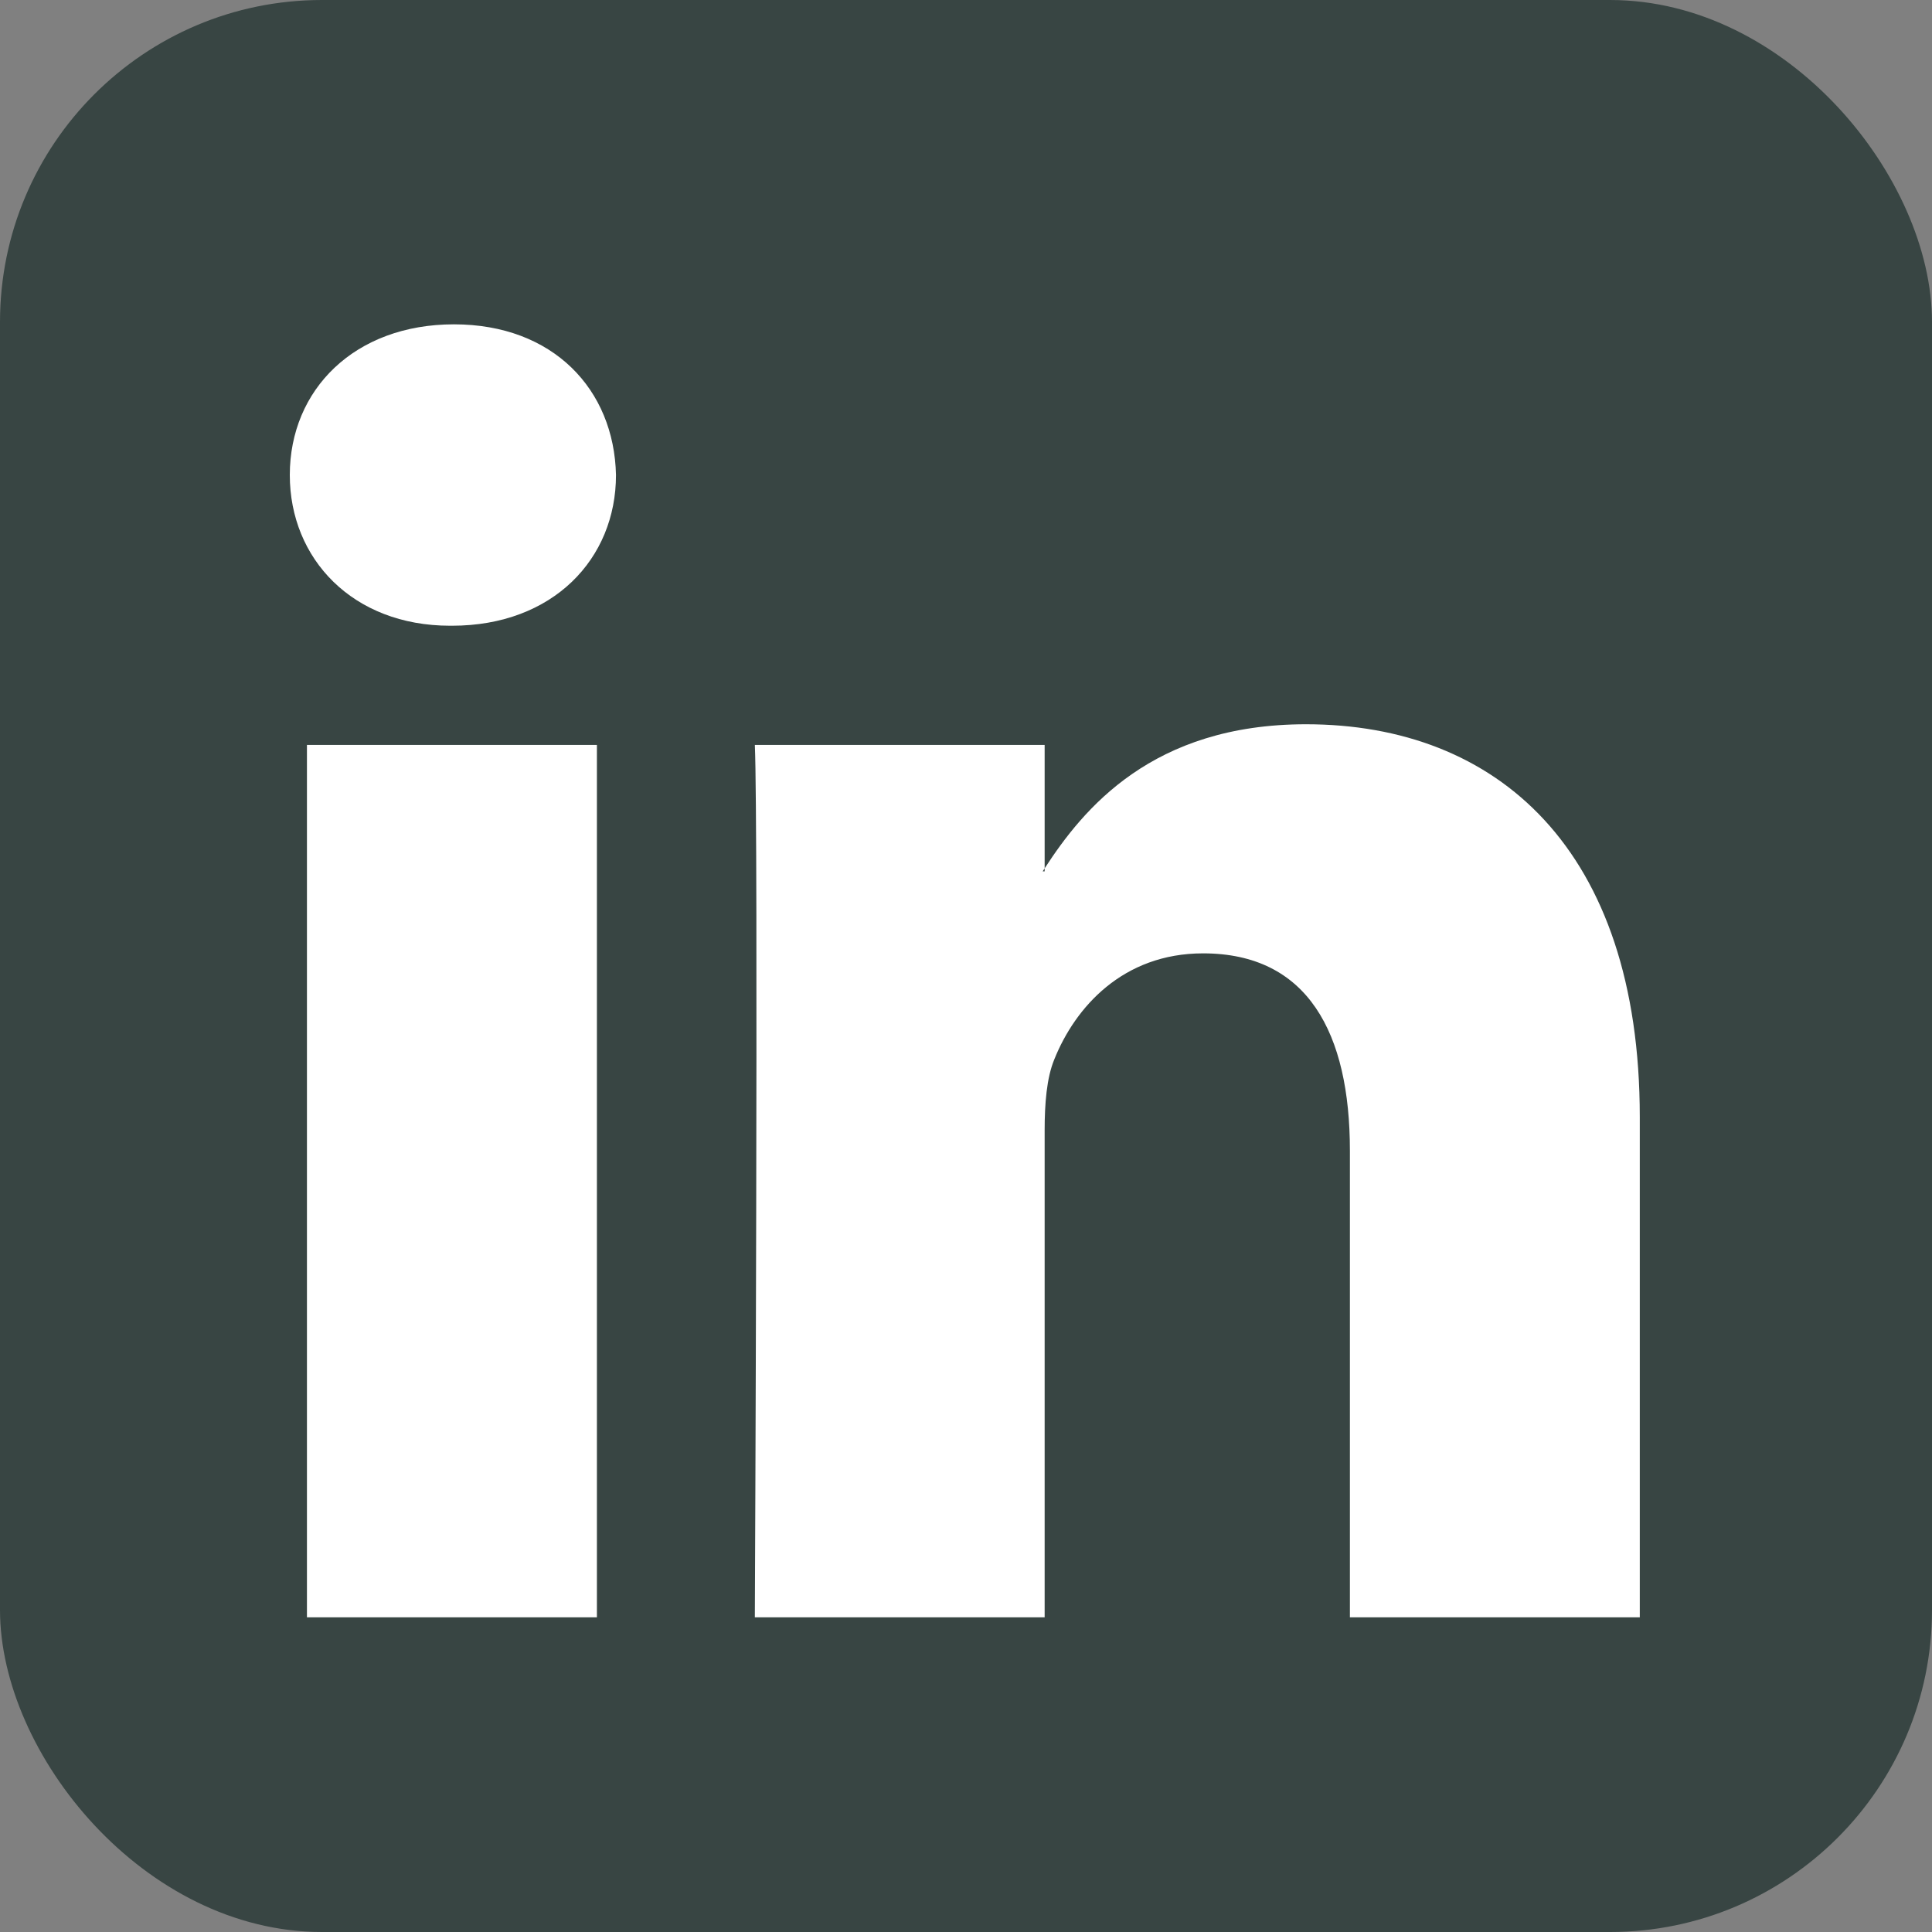
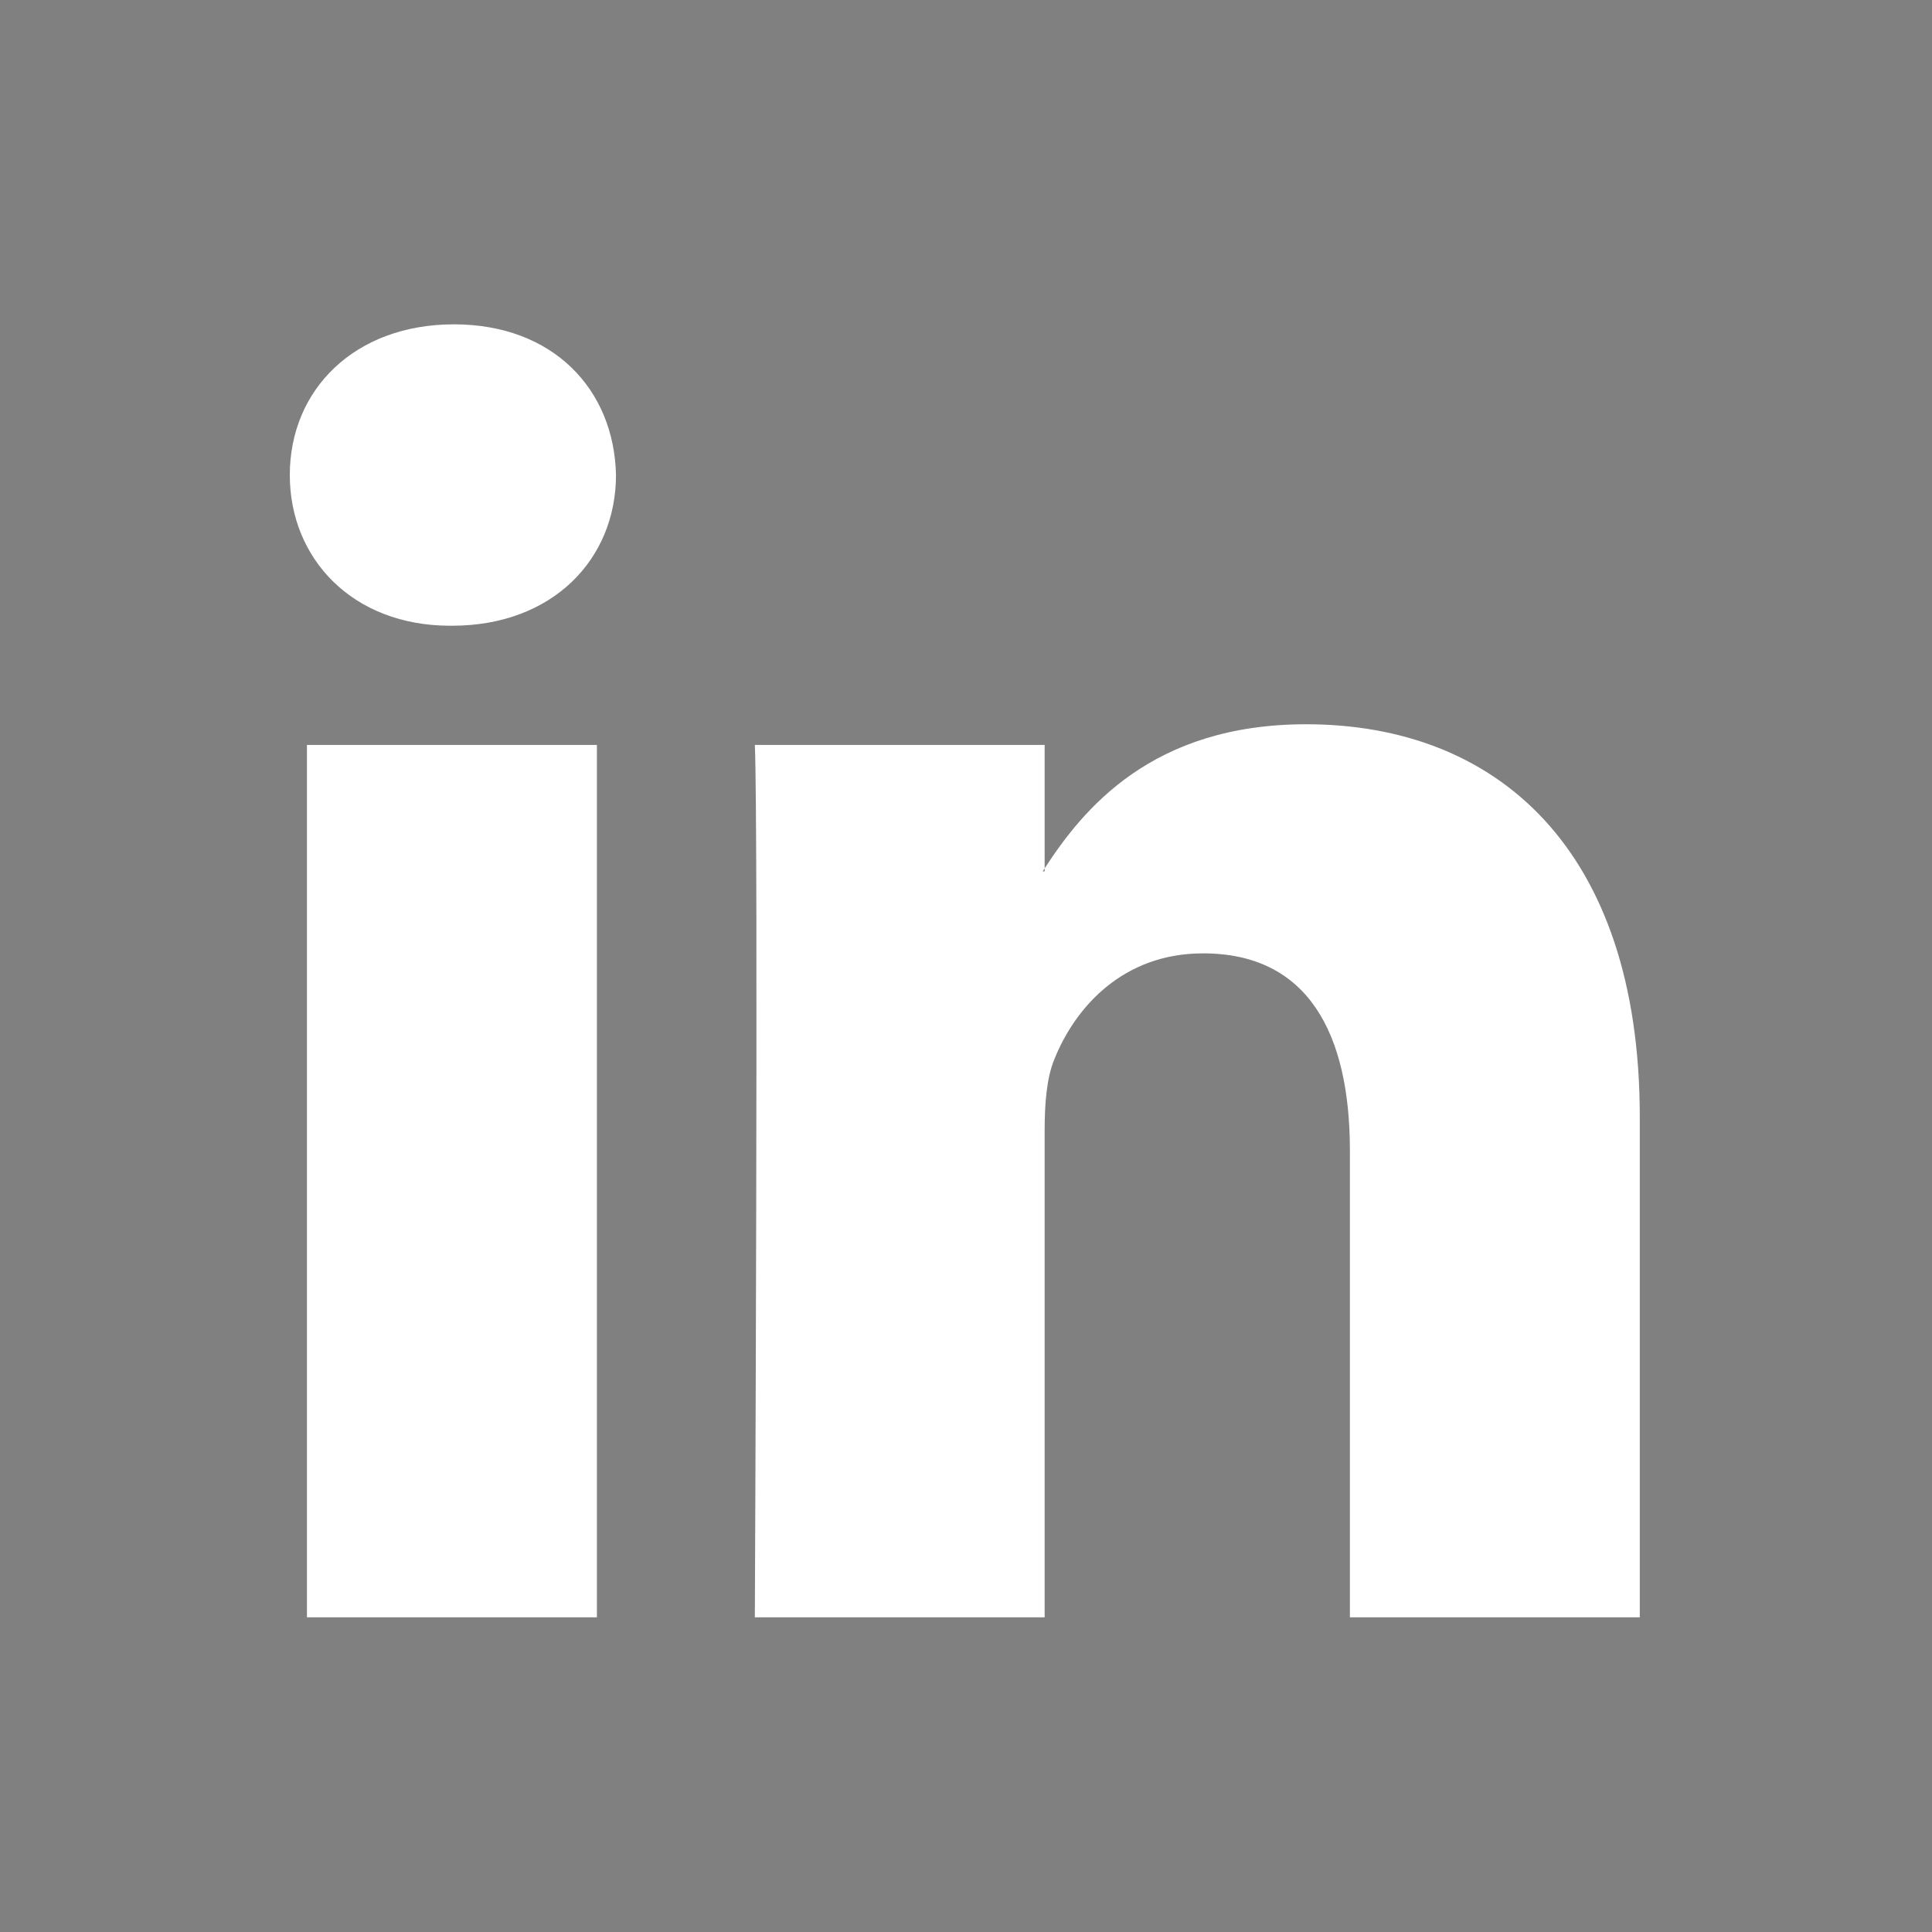
<svg xmlns="http://www.w3.org/2000/svg" width="24" height="24" viewBox="0 0 24 24" fill="none">
  <rect x="0" y="0" width="24" height="24" fill="#808080" stroke="none" />
-   <rect width="24" height="24" rx="4" fill="#384543" />
  <path d="M7.415 20.091V9.254H3.813V20.091H7.415ZM5.615 7.773C6.87 7.773 7.652 6.942 7.652 5.901C7.629 4.838 6.872 4.029 5.639 4.029C4.406 4.029 3.6 4.839 3.6 5.901C3.6 6.942 4.382 7.773 5.591 7.773H5.615ZM12.977 20.091V14.039C12.977 13.715 13.001 13.391 13.097 13.16C13.356 12.513 13.949 11.843 14.945 11.843C16.248 11.843 16.769 12.836 16.769 14.294V20.091H20.37V13.875C20.37 10.545 18.594 8.997 16.224 8.997C14.313 8.997 13.457 10.047 12.977 10.787V10.824H12.953L12.977 10.787V9.254H9.377C9.422 10.271 9.377 20.091 9.377 20.091H12.977Z" fill="white" />
</svg>